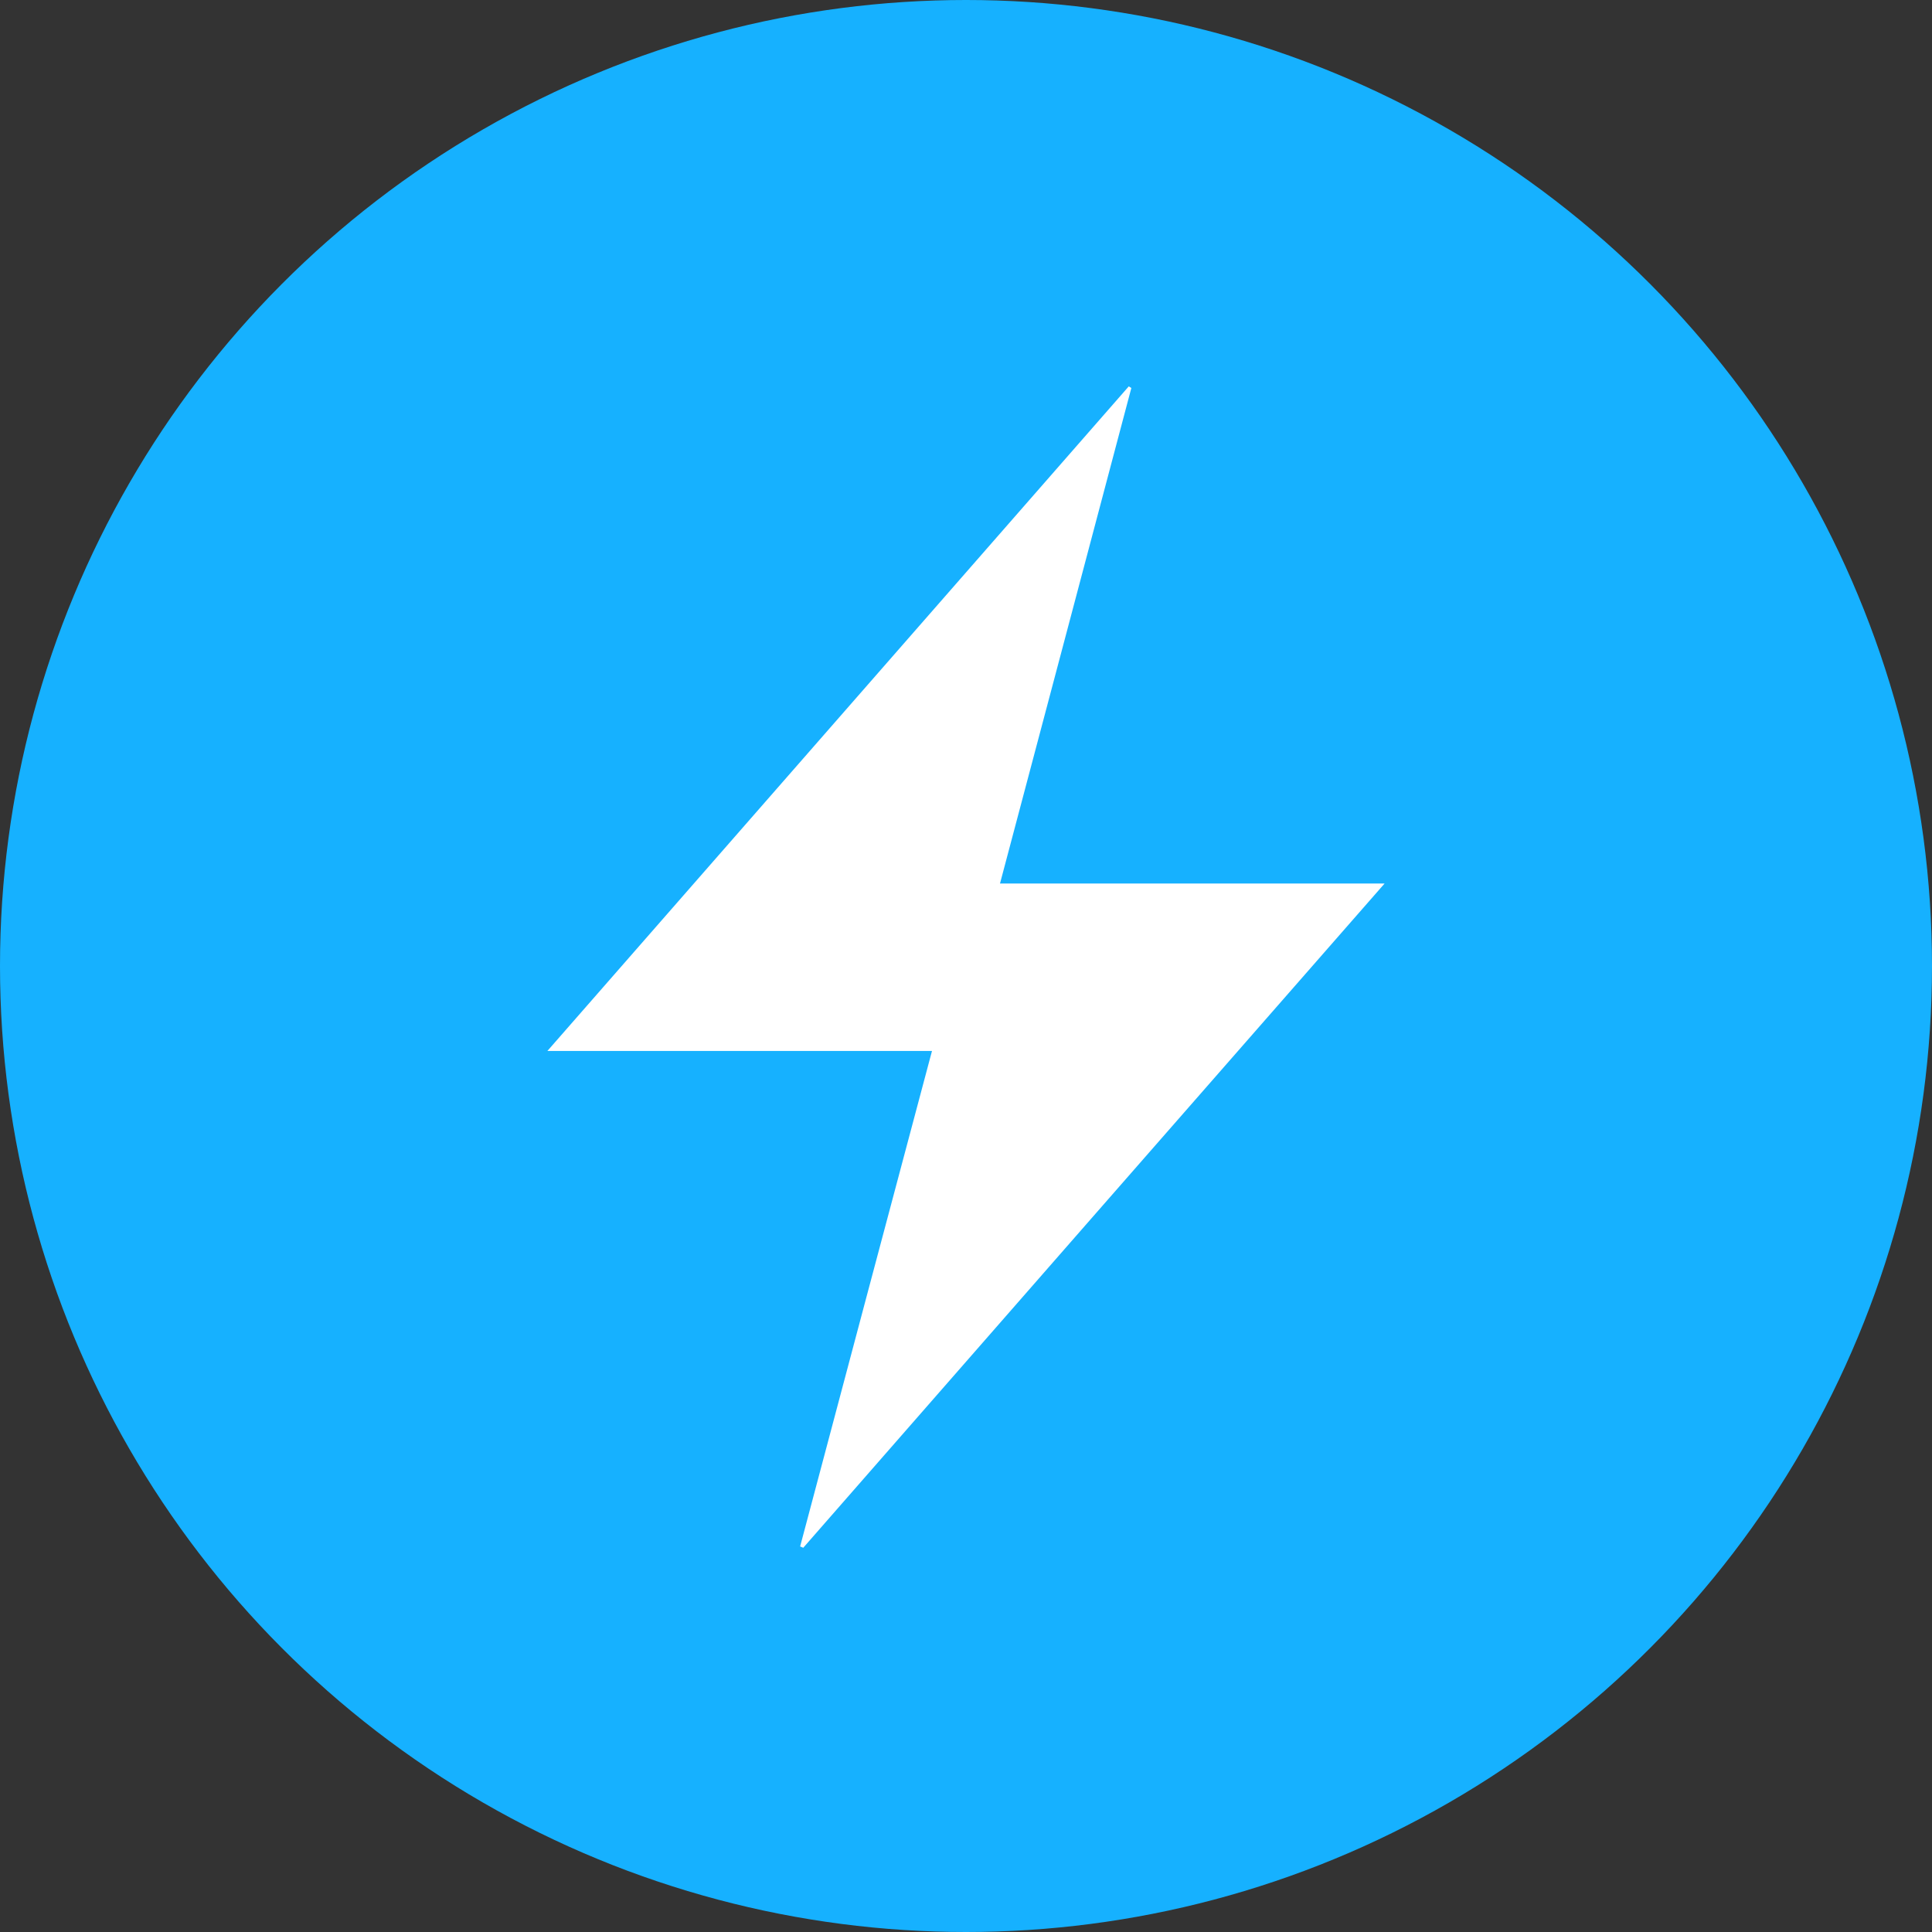
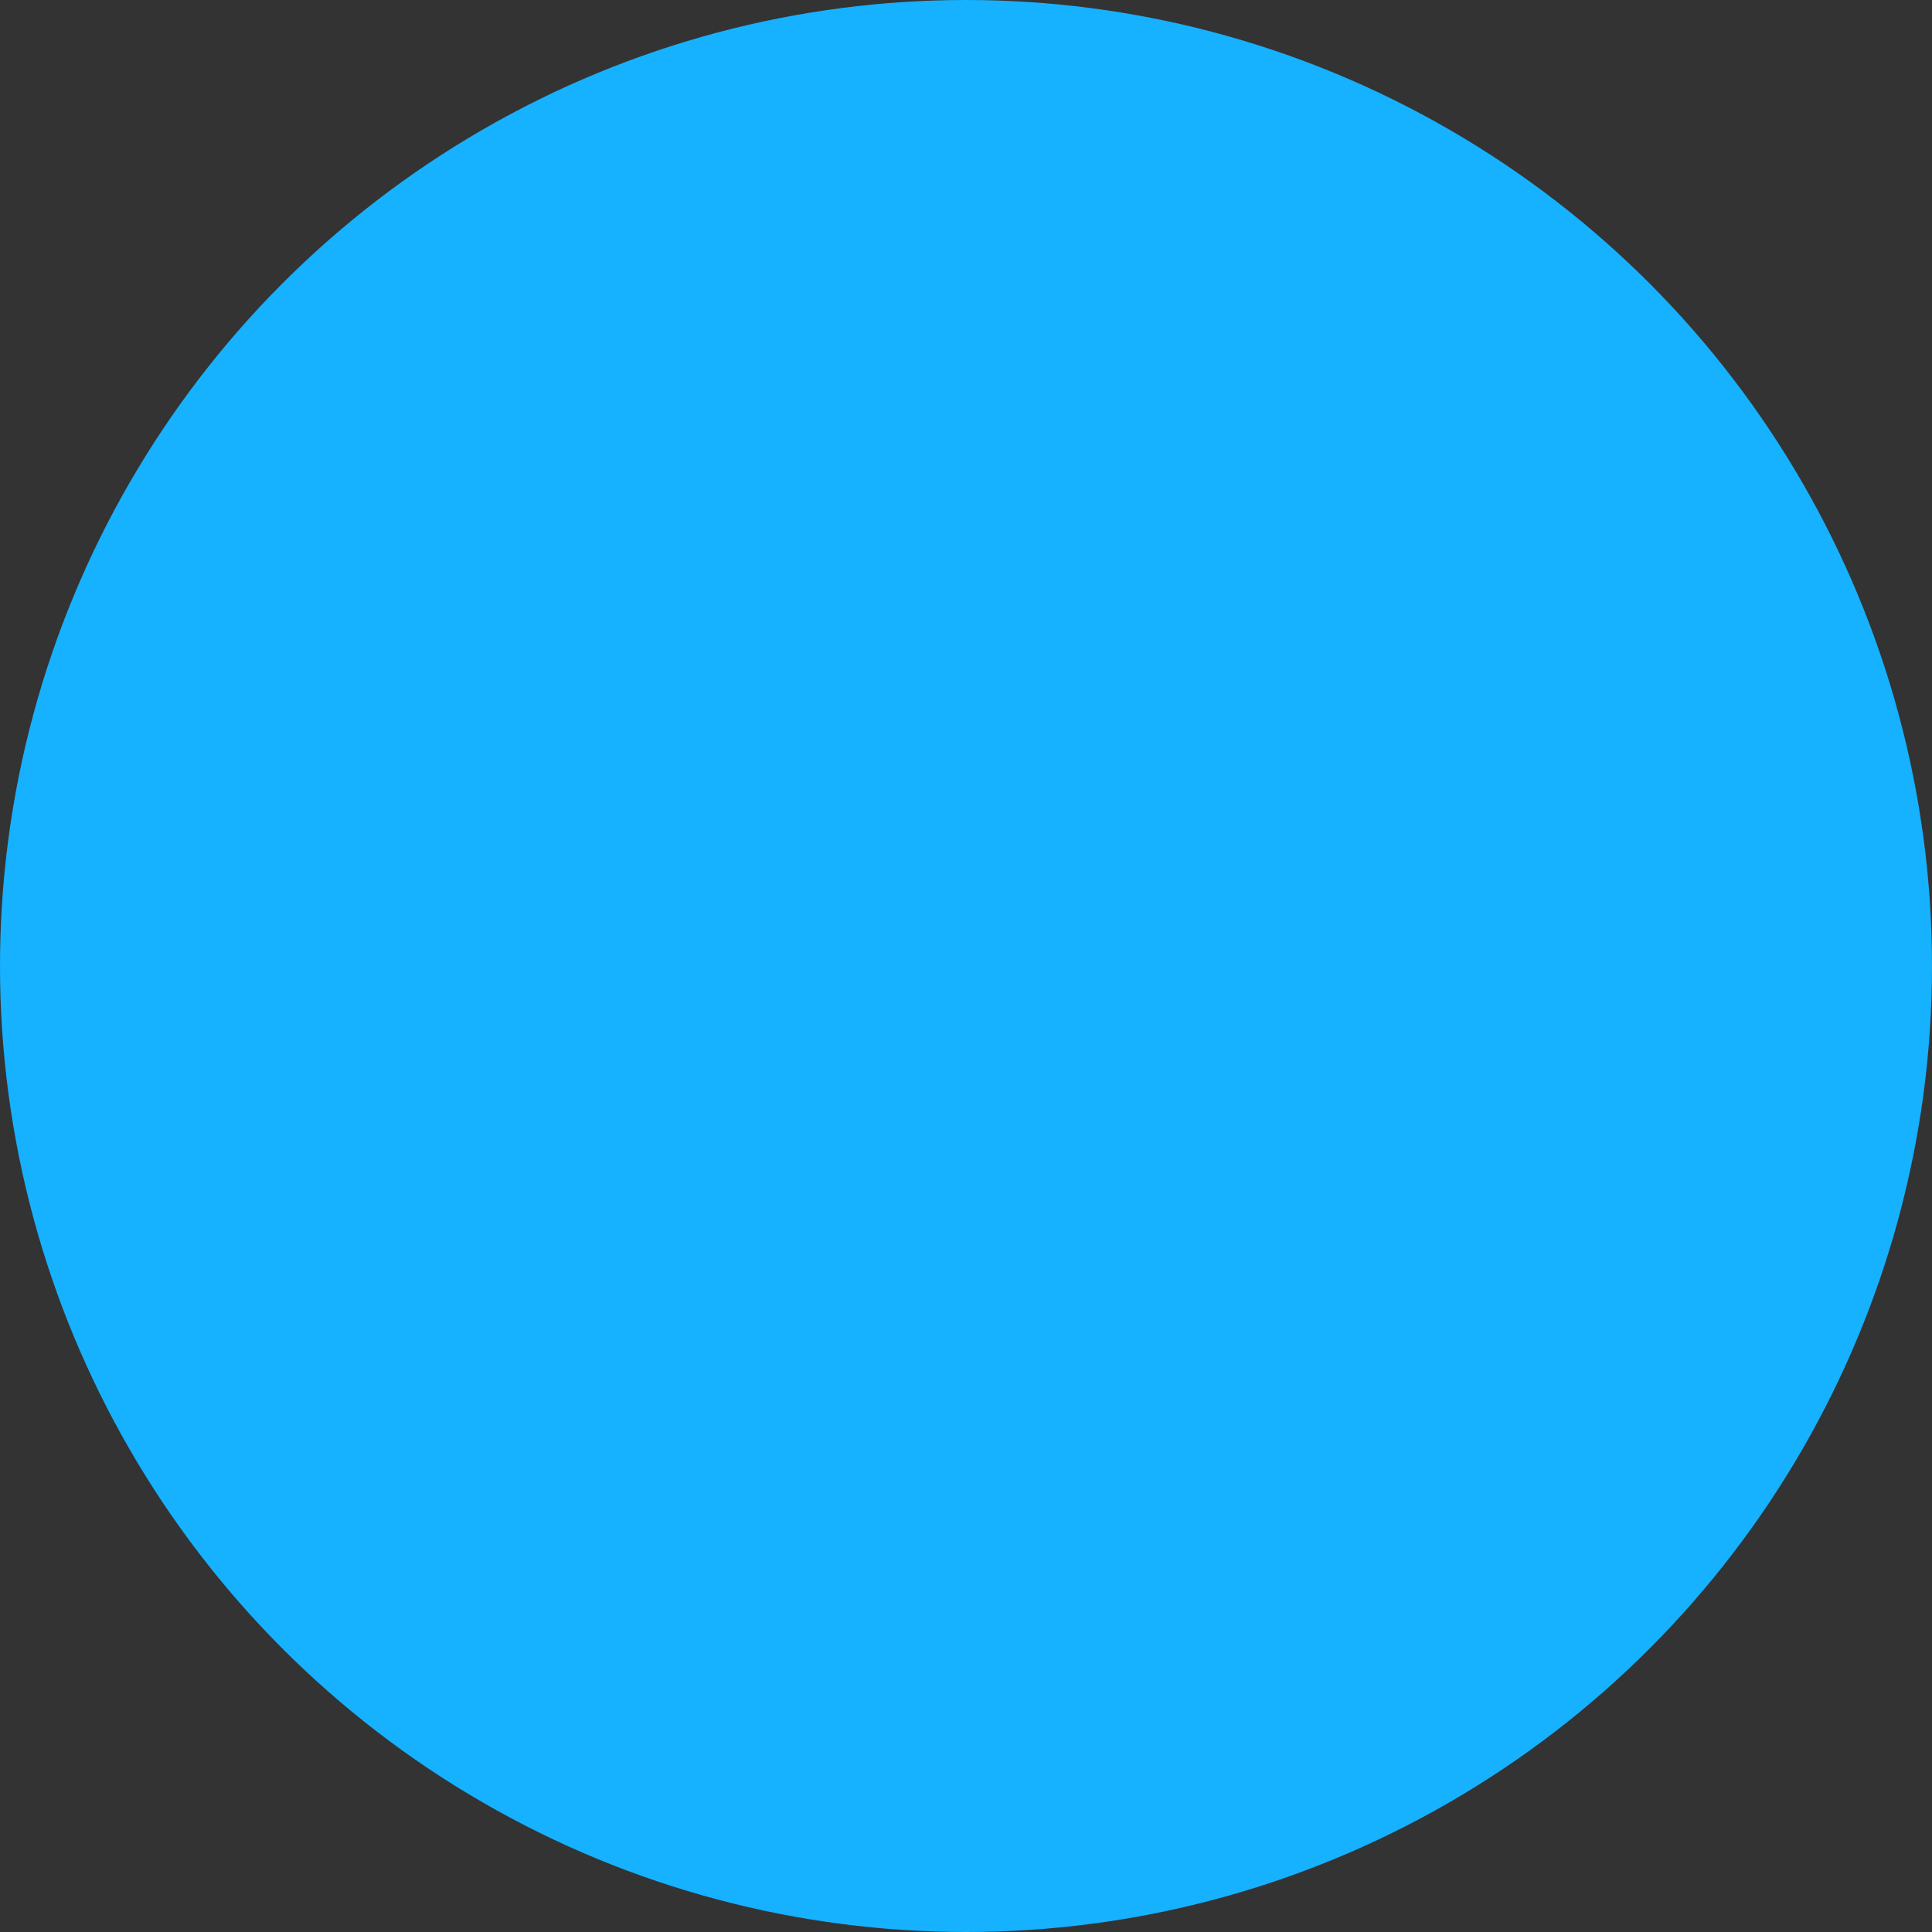
<svg xmlns="http://www.w3.org/2000/svg" width="60" height="60" viewBox="0 0 60 60" fill="none">
  <rect x="0" y="0" width="60" height="60" fill="#333333" stroke="none" />
  <circle cx="30" cy="30" r="30" fill="#16B1FF" />
-   <path d="M31.056 27.438C35.038 27.438 38.97 27.438 43 27.438C36.947 34.352 30.942 41.209 24.946 48.067C24.914 48.051 24.881 48.042 24.849 48.026C26.206 42.907 27.571 37.797 28.944 32.638C24.962 32.638 21.03 32.638 17 32.638C23.053 25.715 29.058 18.858 35.054 12C35.078 12.016 35.111 12.033 35.135 12.049C33.786 17.159 32.421 22.278 31.056 27.438Z" fill="white" />
</svg>